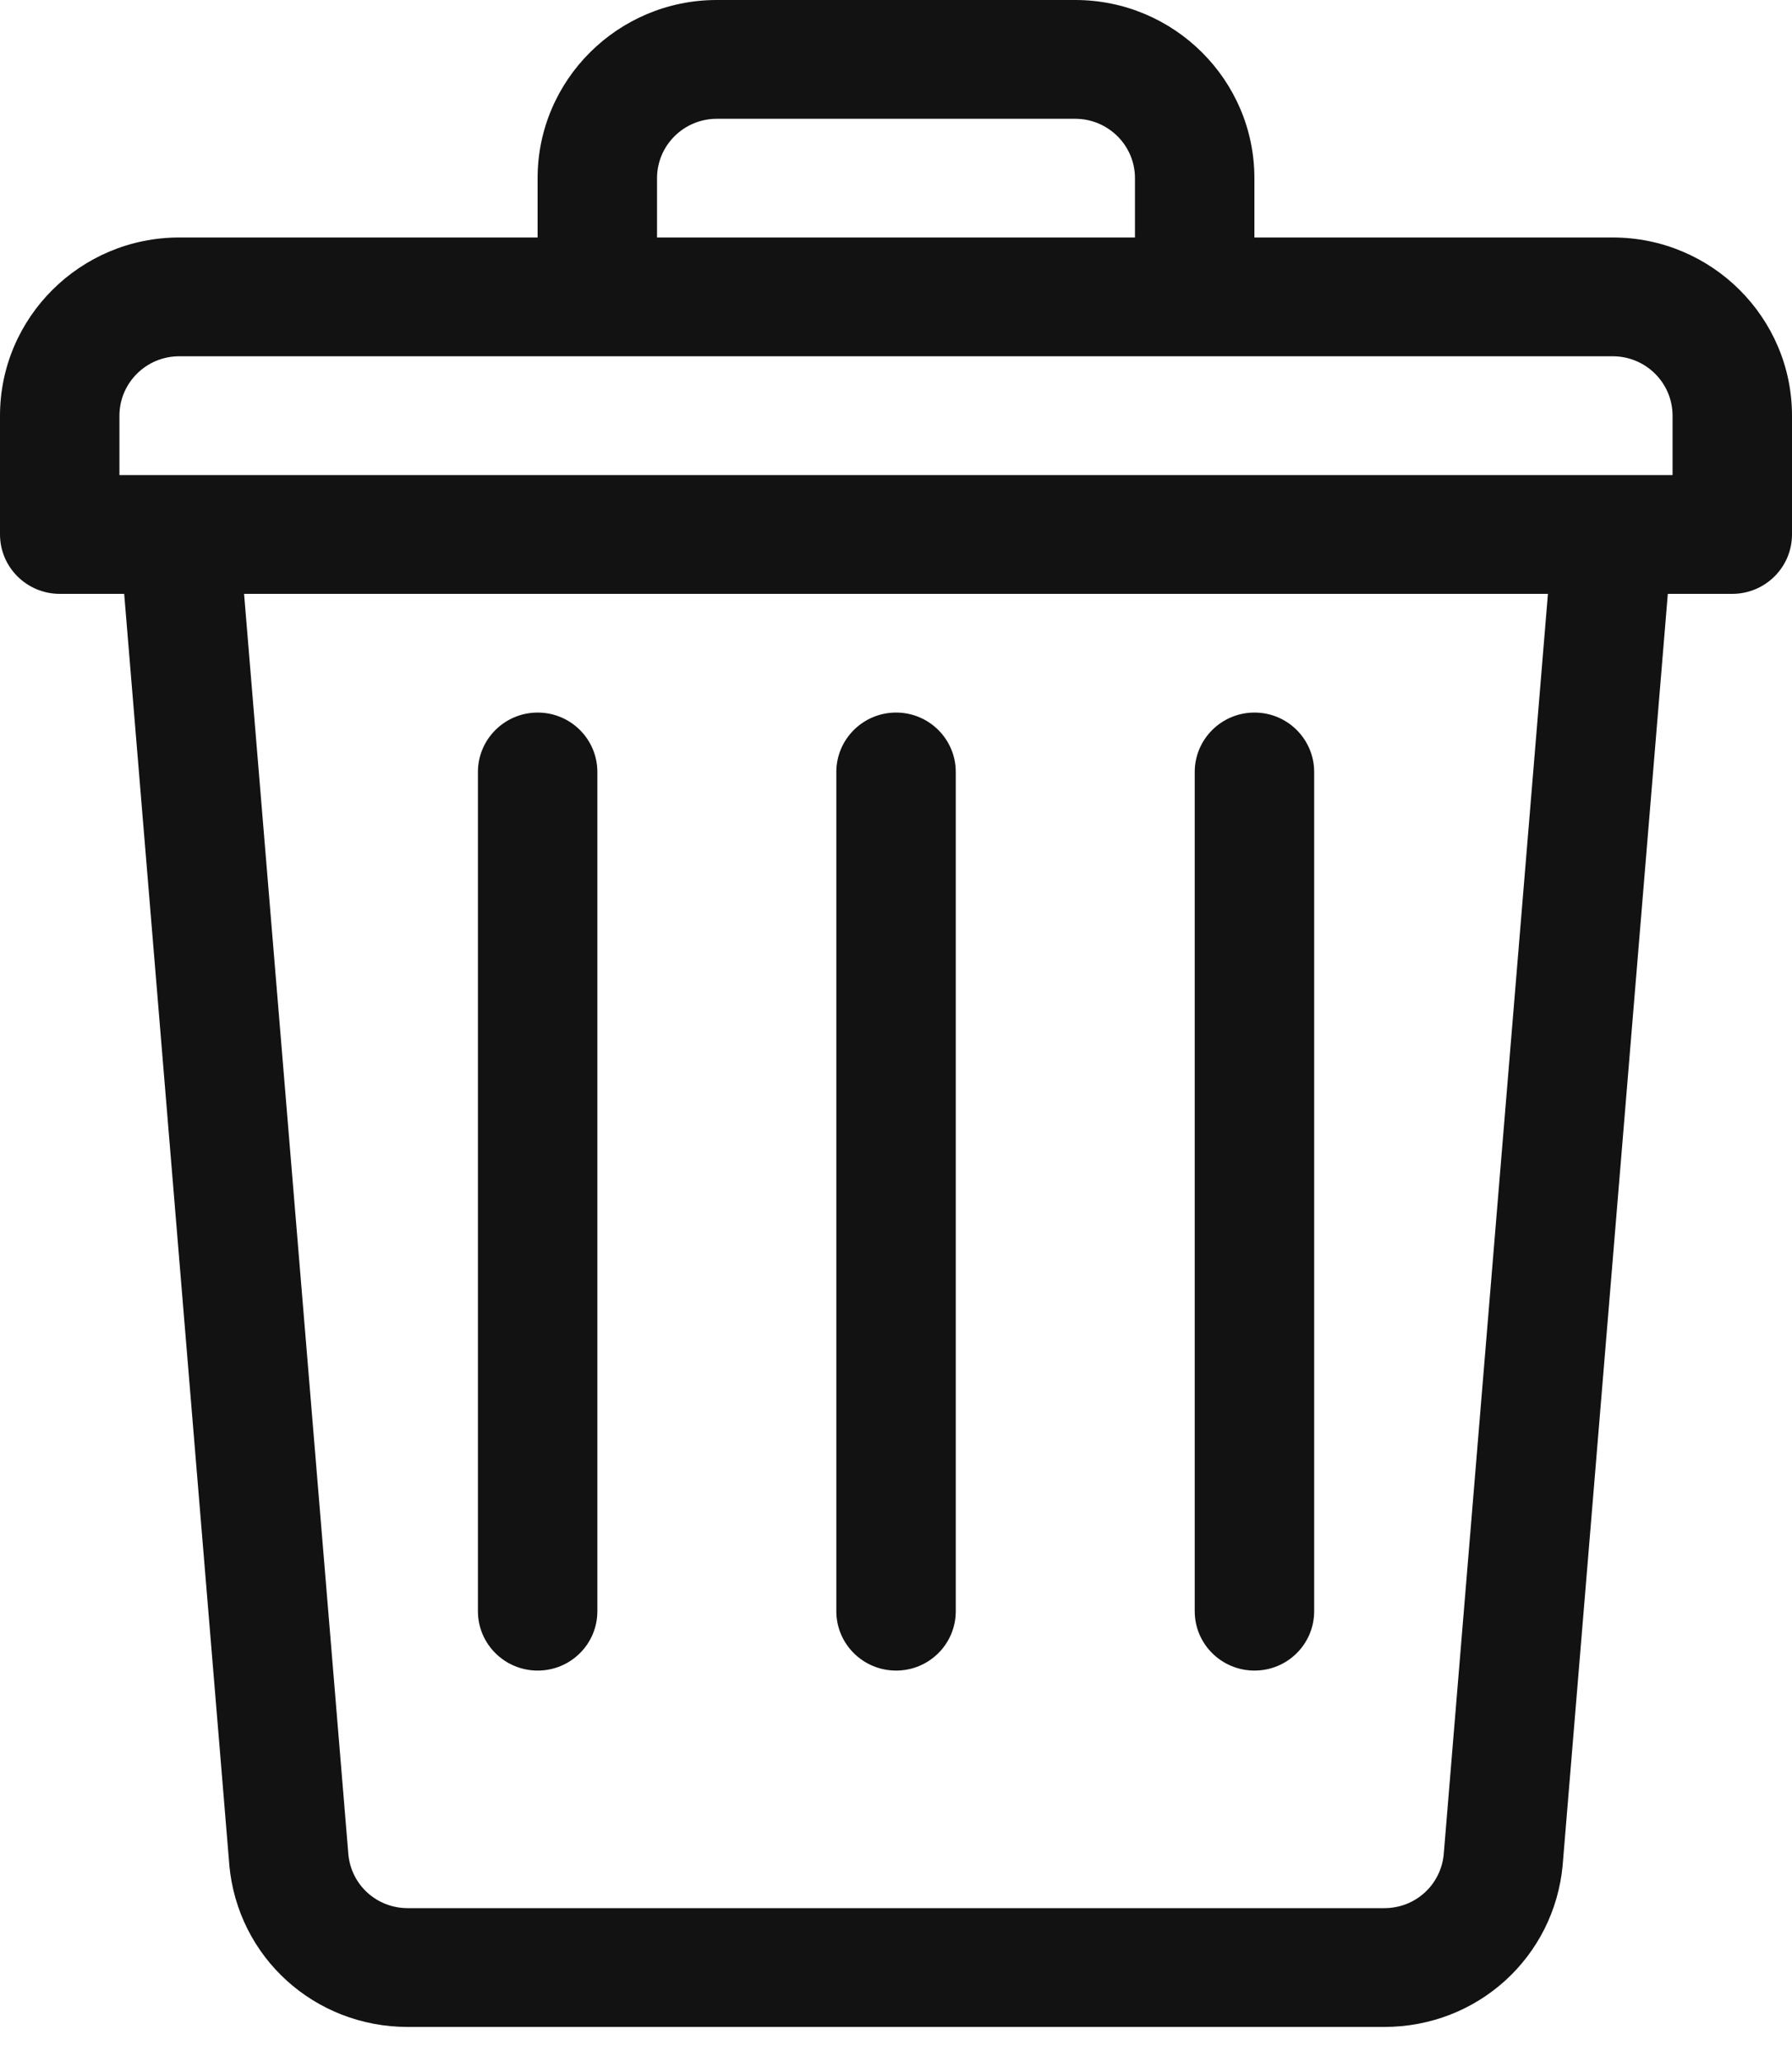
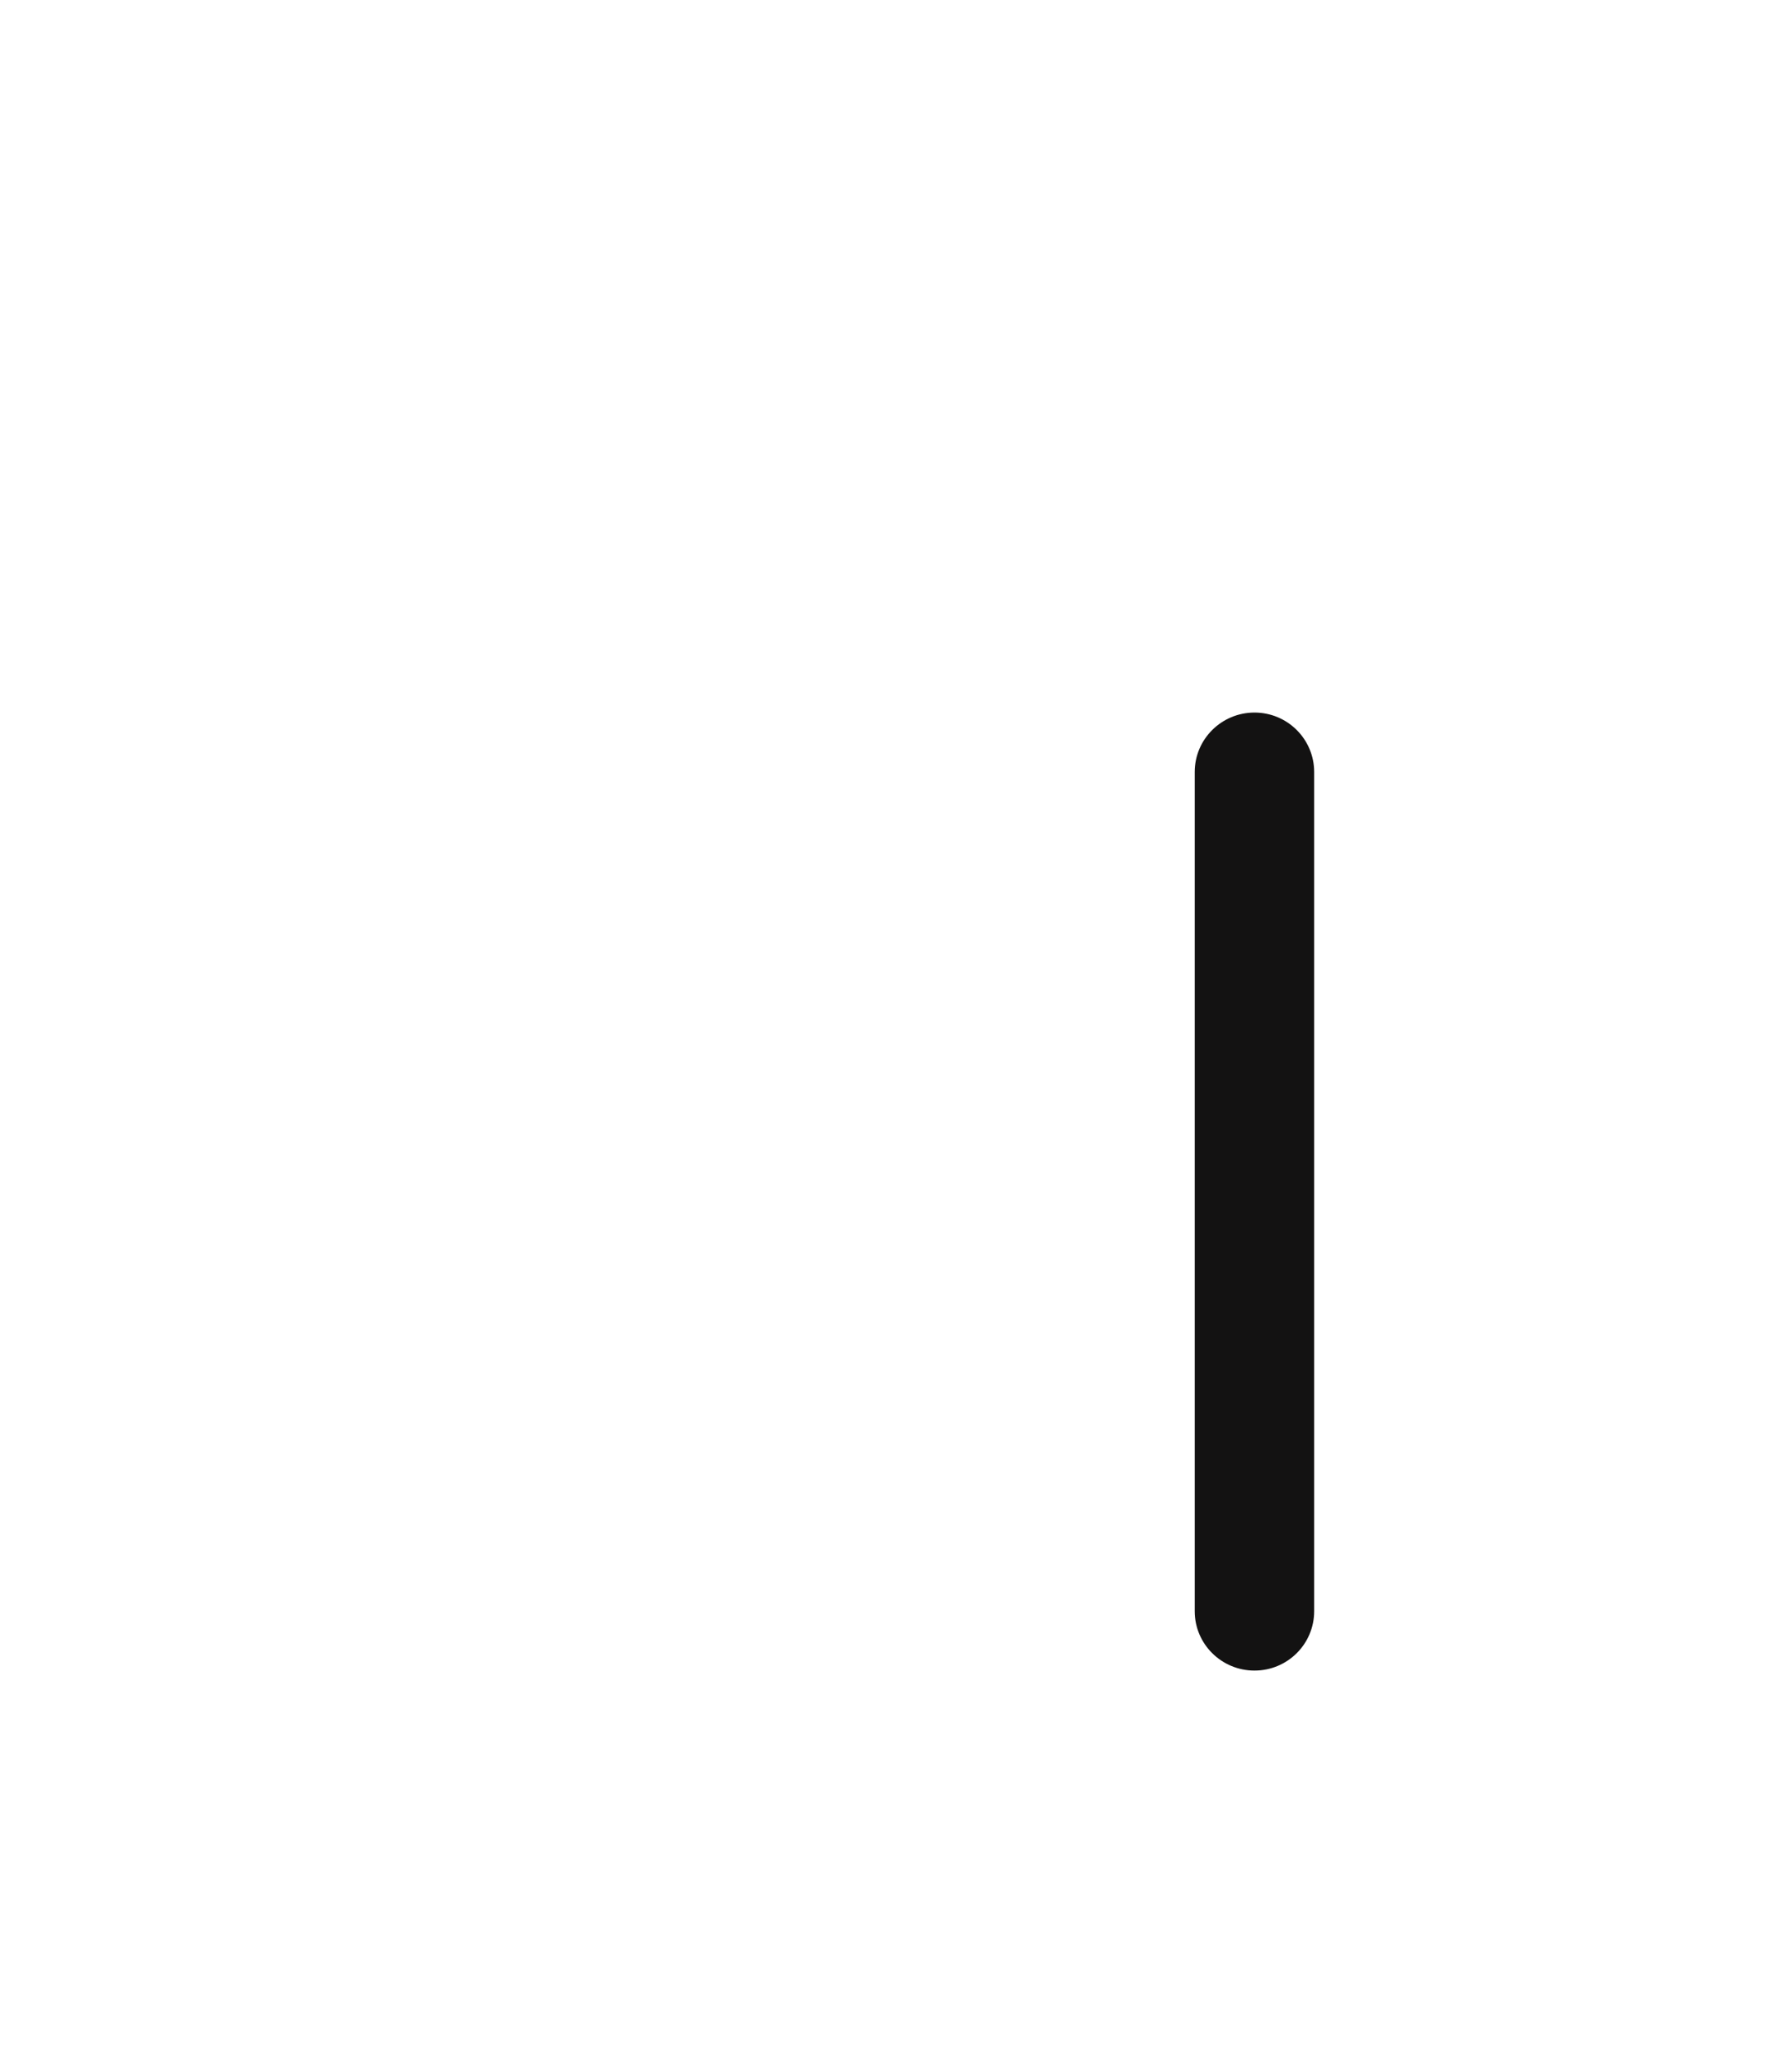
<svg xmlns="http://www.w3.org/2000/svg" width="20" height="23" viewBox="0 0 20 23" fill="none">
-   <path d="M18 2.649H14V1.987C14 0.892 13.103 0 12 0H8C6.897 0 6 0.892 6 1.987V2.649H2C0.897 2.649 0 3.541 0 4.637V5.961C0 6.327 0.299 6.624 0.667 6.624H1.386L2.559 20.796C2.559 20.798 2.559 20.8 2.559 20.802C2.653 21.832 3.51 22.609 4.551 22.609H15.449C16.49 22.609 17.346 21.832 17.441 20.801C17.441 20.8 17.441 20.797 17.441 20.796L18.614 6.624H19.333C19.701 6.624 20 6.327 20 5.961V4.637C20 3.541 19.103 2.649 18 2.649ZM7.333 1.987C7.333 1.622 7.632 1.325 8 1.325H12C12.368 1.325 12.667 1.622 12.667 1.987V2.649H7.333V1.987ZM16.113 20.684C16.08 21.026 15.796 21.284 15.449 21.284H4.551C4.205 21.284 3.92 21.026 3.888 20.684L2.724 6.624H17.276L16.113 20.684ZM18.667 5.299H18H2H1.333V4.637C1.333 4.271 1.632 3.974 2 3.974H6.667H13.333H18C18.368 3.974 18.667 4.271 18.667 4.637V5.299Z" fill="#131212" />
-   <path d="M10.001 7.948C9.633 7.948 9.334 8.245 9.334 8.611V17.972C9.334 18.338 9.633 18.634 10.001 18.634C10.369 18.634 10.667 18.338 10.667 17.972V8.611C10.667 8.245 10.369 7.948 10.001 7.948Z" fill="#131212" />
  <path d="M14.001 7.948C13.633 7.948 13.334 8.245 13.334 8.611V17.972C13.334 18.338 13.633 18.634 14.001 18.634C14.369 18.634 14.667 18.338 14.667 17.972V8.611C14.667 8.245 14.369 7.948 14.001 7.948Z" fill="#131212" />
-   <path d="M6.001 7.948C5.633 7.948 5.334 8.245 5.334 8.611V17.972C5.334 18.338 5.633 18.634 6.001 18.634C6.369 18.634 6.667 18.338 6.667 17.972V8.611C6.667 8.245 6.369 7.948 6.001 7.948Z" fill="#131212" />
</svg>